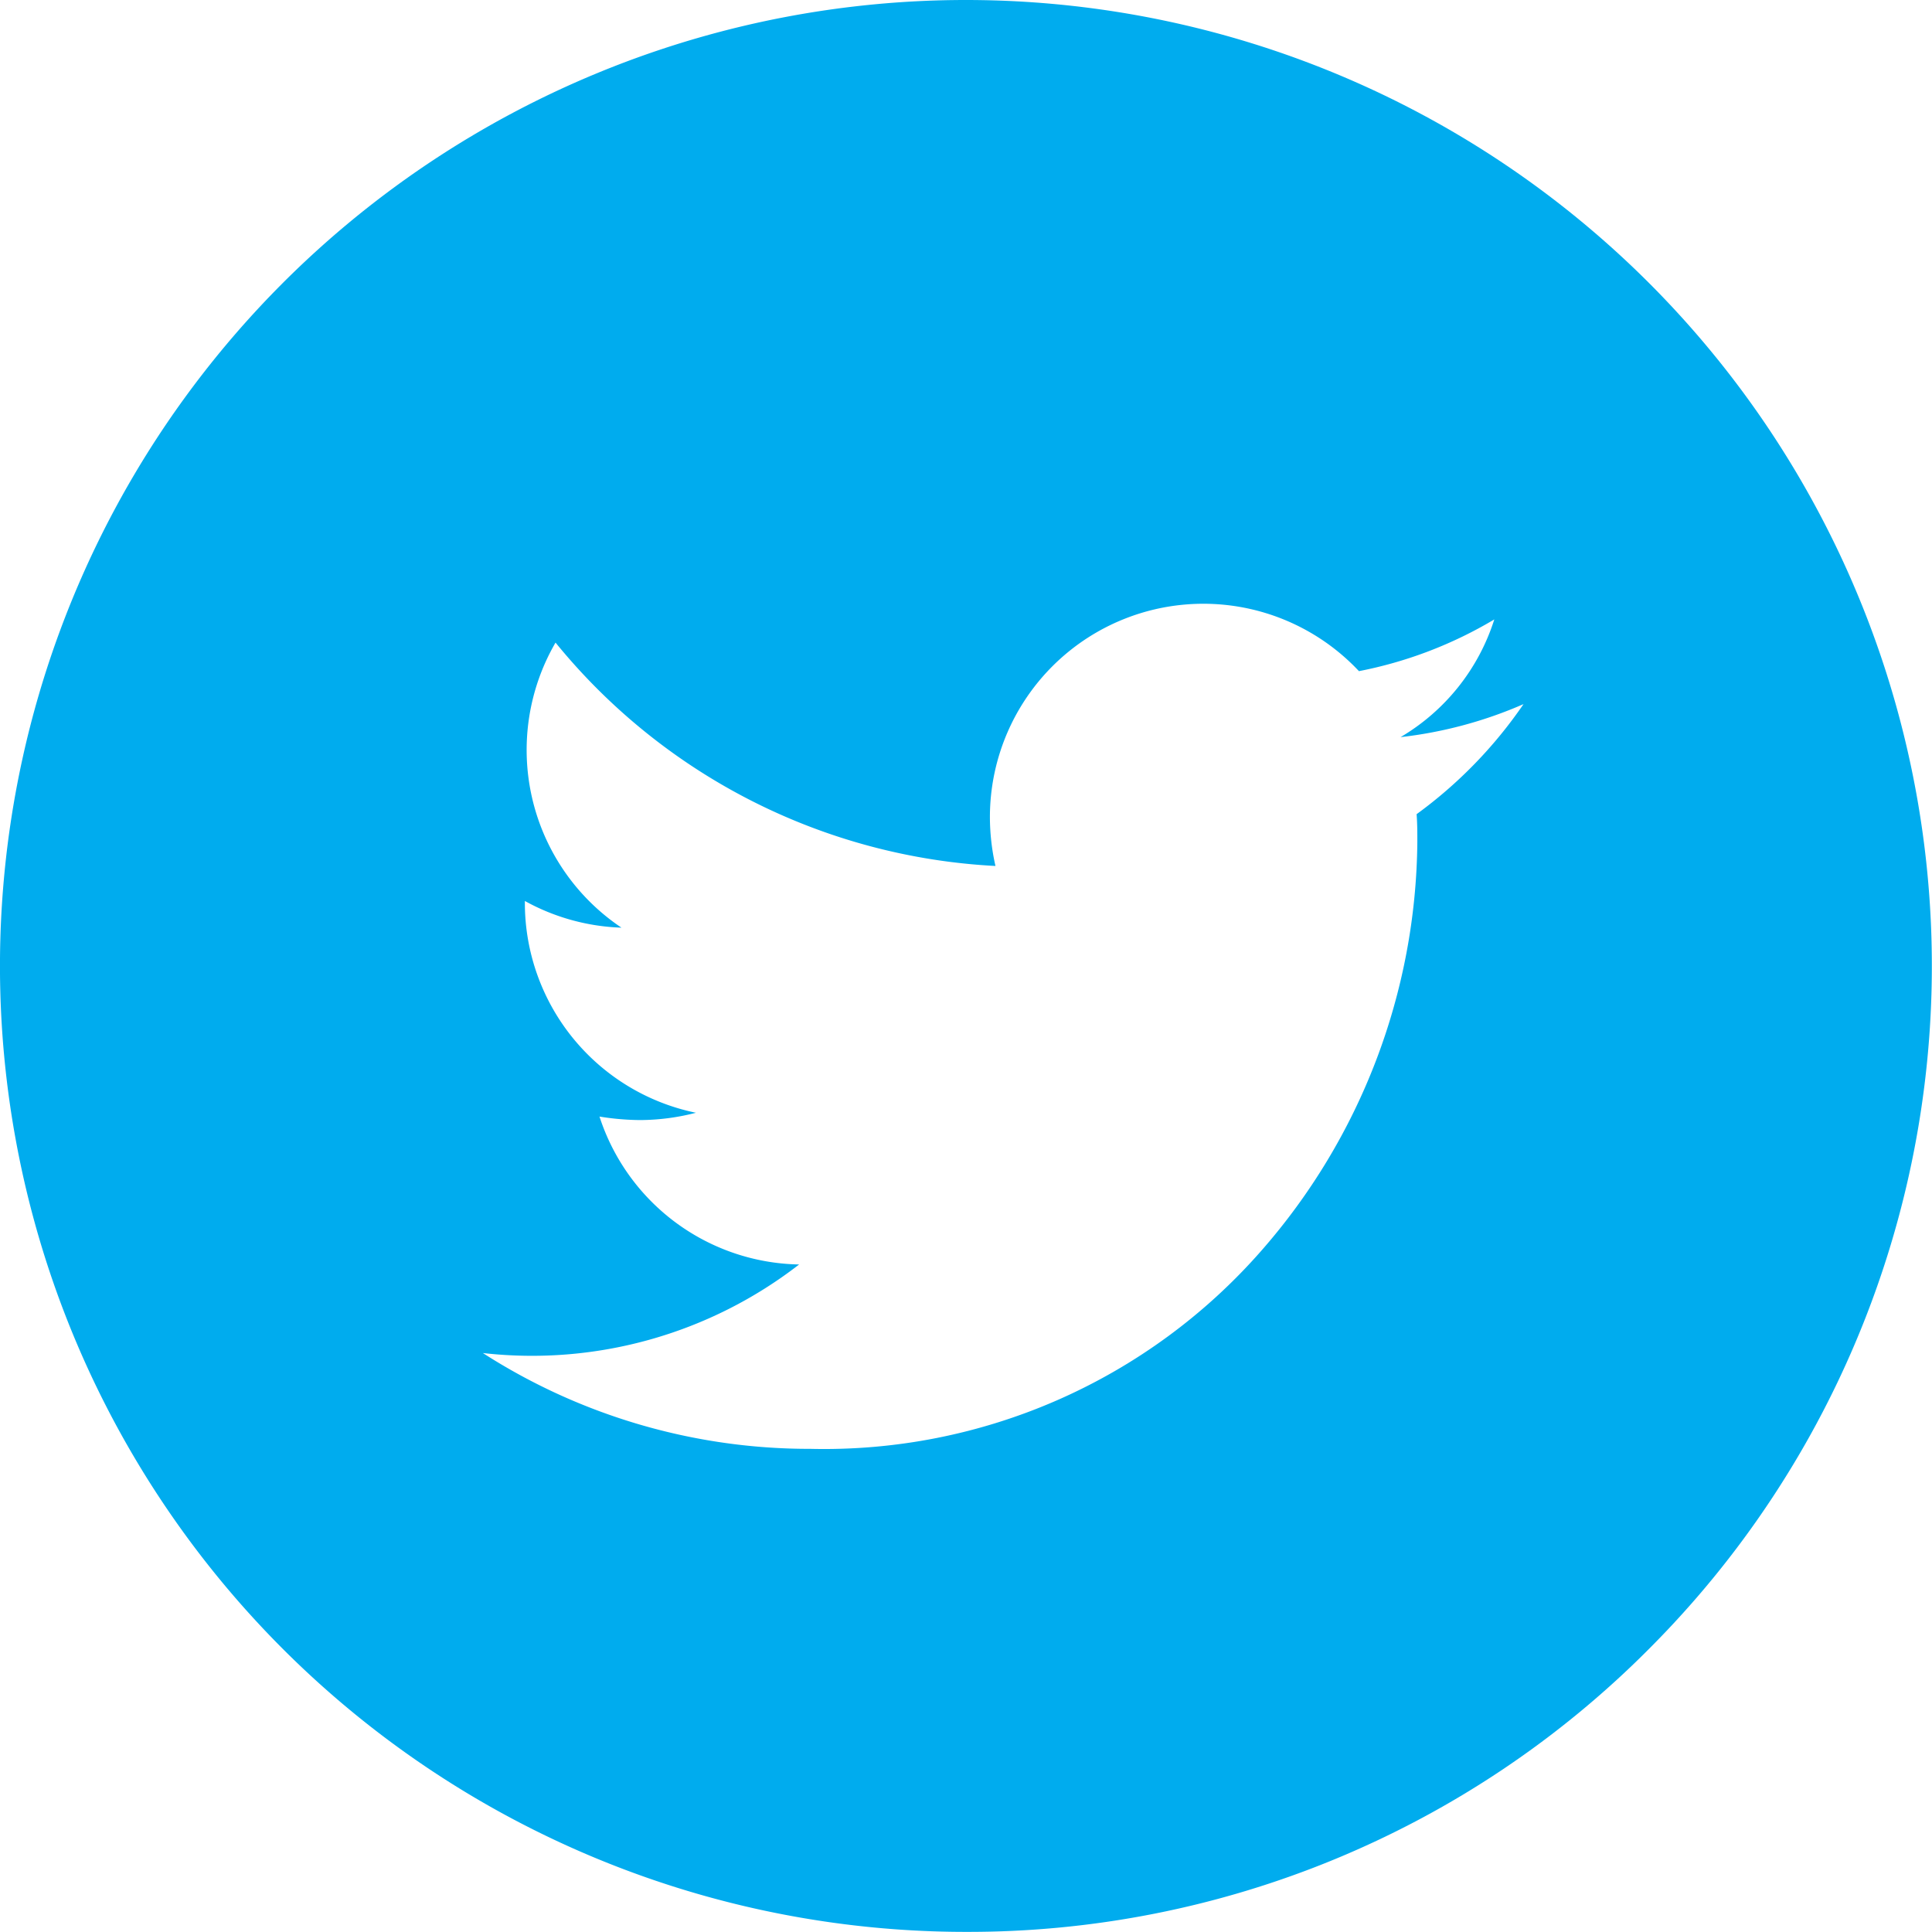
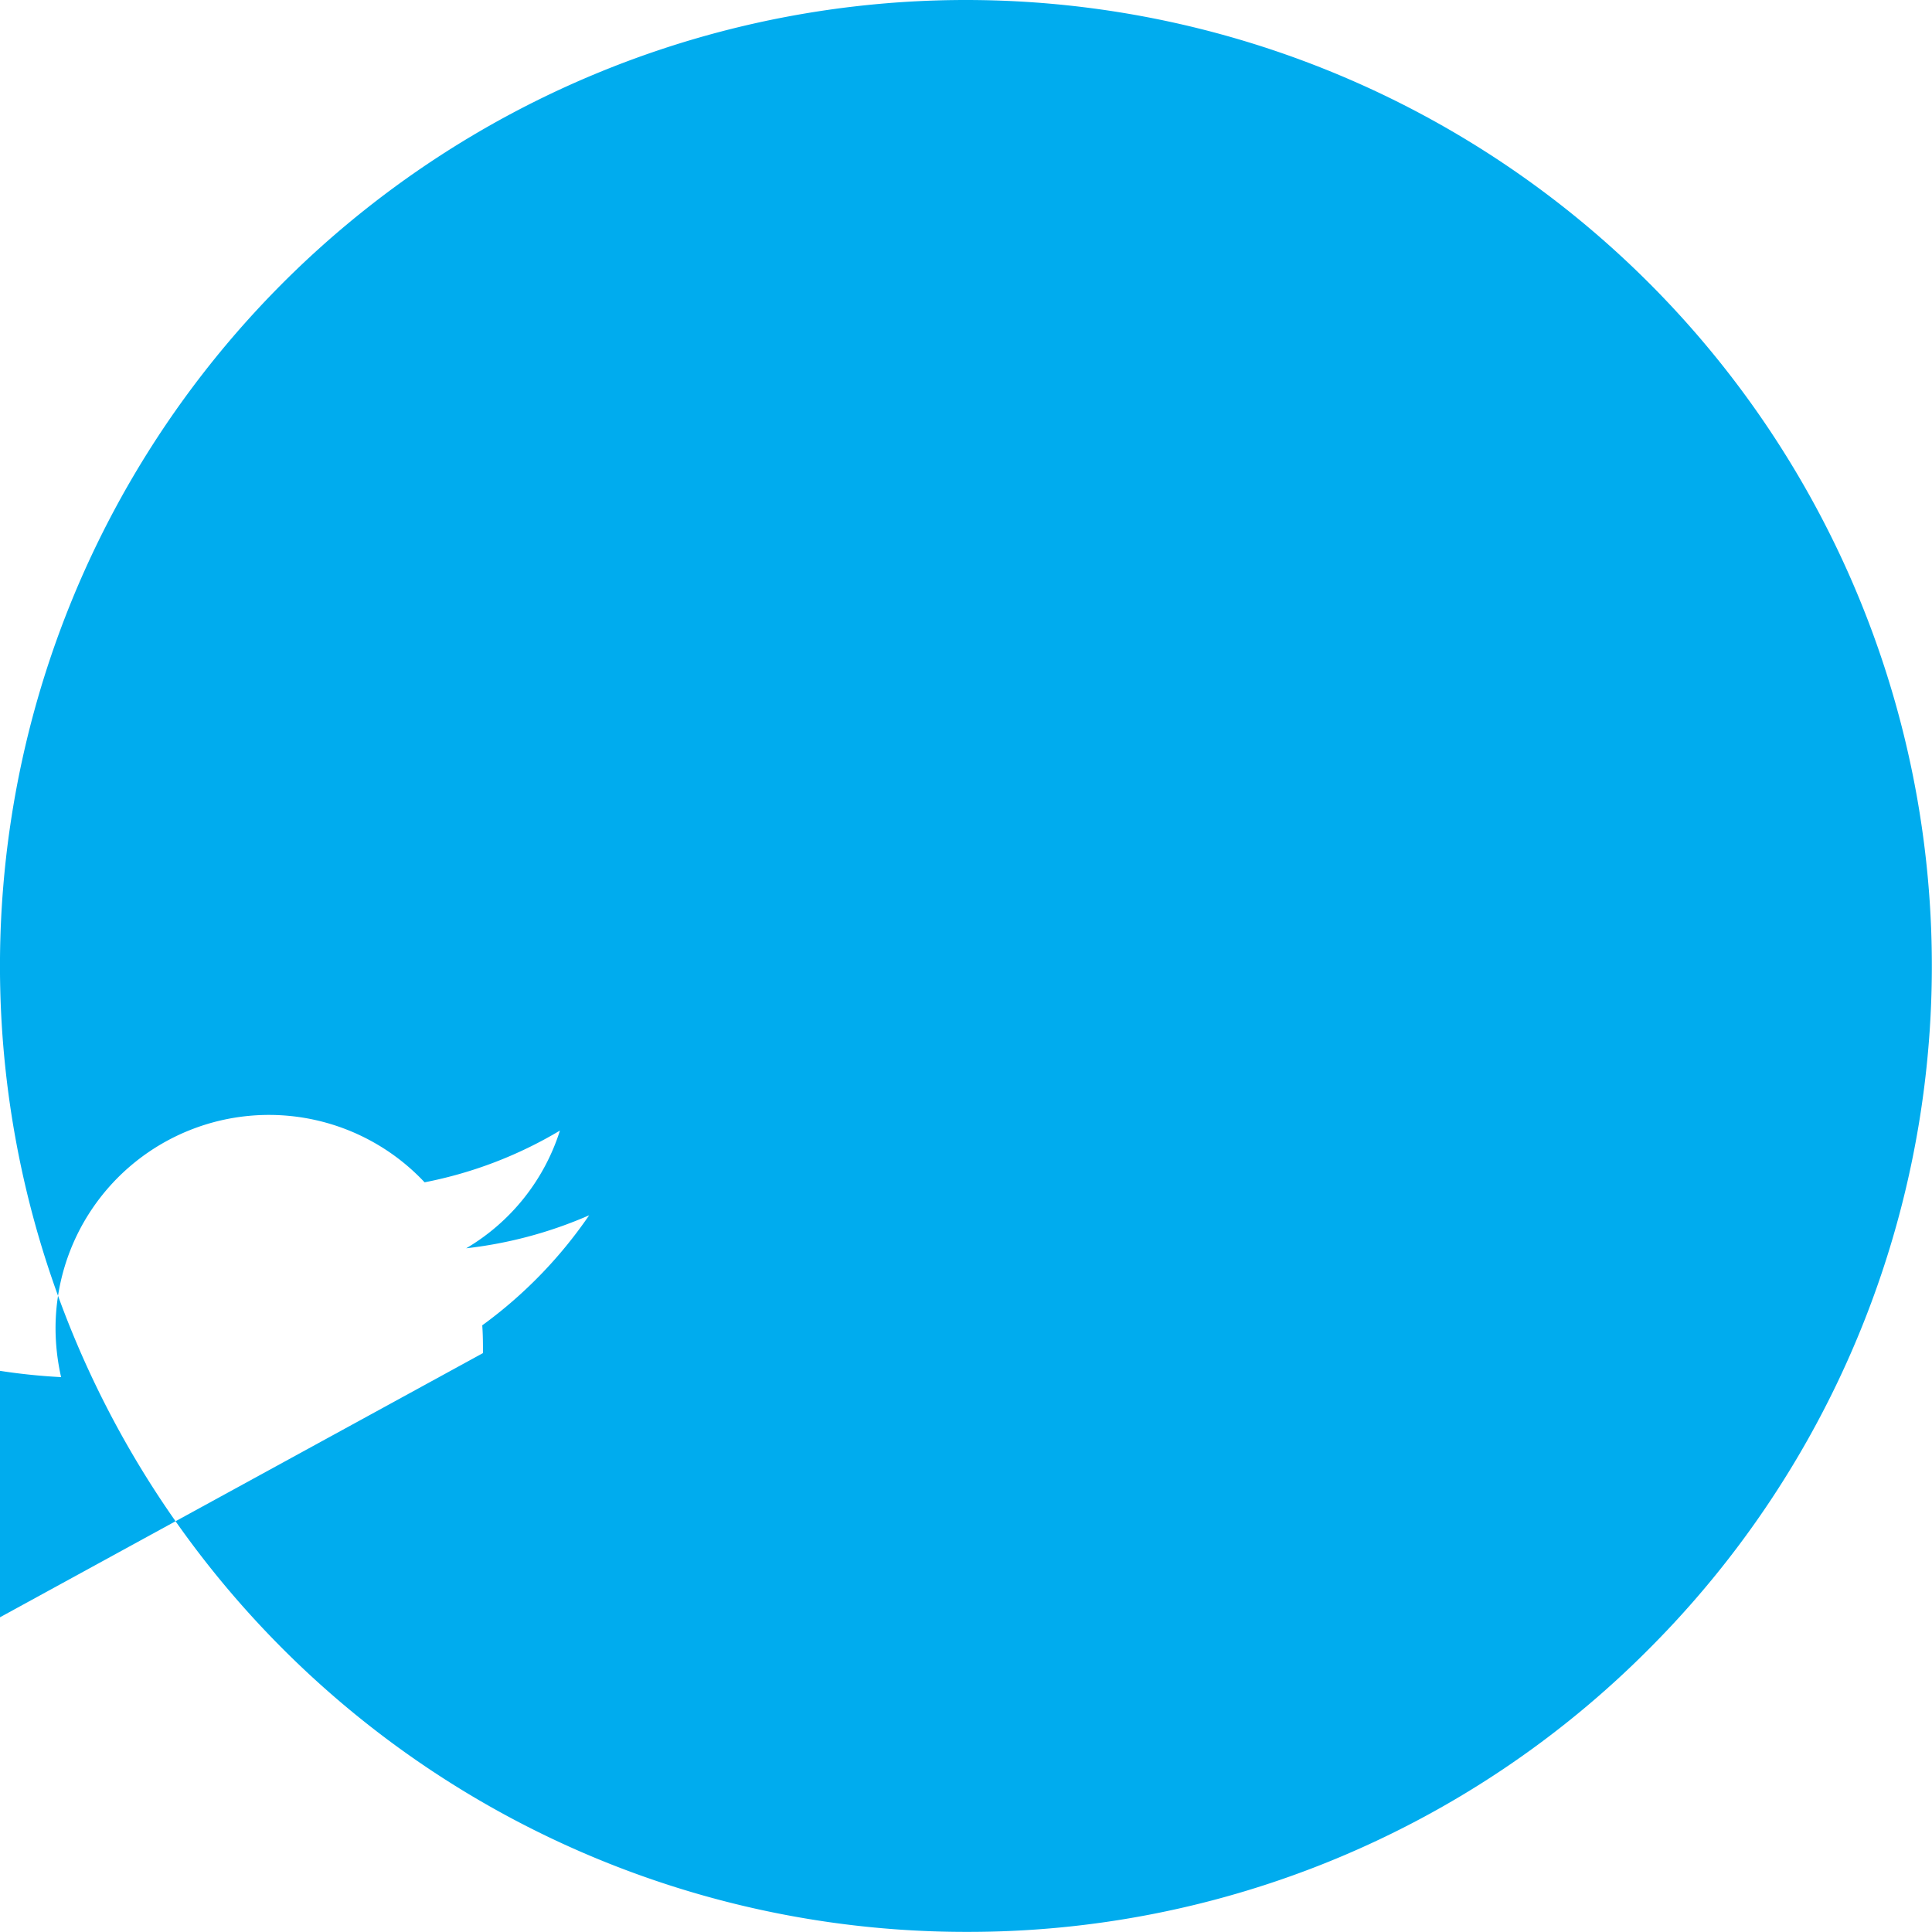
<svg xmlns="http://www.w3.org/2000/svg" width="32.002" height="32" viewBox="0 0 32.002 32">
  <g id="icon-twitter" transform="translate(-1255)">
-     <path id="前面オブジェクトで型抜き_2" data-name="前面オブジェクトで型抜き 2" d="M22901,9128a16,16,0,1,1,11.314-4.687A15.9,15.9,0,0,1,22901,9128Zm-8-9.587h0a10,10,0,0,0,5.422,1.586,9.629,9.629,0,0,0,7.465-3.275,10.4,10.4,0,0,0,2.59-6.778c0-.149,0-.3-.012-.46a7.472,7.472,0,0,0,1.771-1.823,7.063,7.063,0,0,1-2.037.547,3.485,3.485,0,0,0,1.553-1.95,6.966,6.966,0,0,1-2.242.857,3.535,3.535,0,0,0-6.113,2.415,3.694,3.694,0,0,0,.092.812,10.067,10.067,0,0,1-7.287-3.7,3.544,3.544,0,0,0,1.092,4.722,3.549,3.549,0,0,1-1.6-.442v.04a3.55,3.55,0,0,0,2.834,3.468,3.734,3.734,0,0,1-.926.121,4.354,4.354,0,0,1-.672-.058,3.543,3.543,0,0,0,3.307,2.45,7.226,7.226,0,0,1-5.238,1.467Z" transform="translate(-21630 -9096)" fill="#00acee" />
+     <path id="前面オブジェクトで型抜き_2" data-name="前面オブジェクトで型抜き 2" d="M22901,9128a16,16,0,1,1,11.314-4.687A15.9,15.9,0,0,1,22901,9128Zm-8-9.587h0c0-.149,0-.3-.012-.46a7.472,7.472,0,0,0,1.771-1.823,7.063,7.063,0,0,1-2.037.547,3.485,3.485,0,0,0,1.553-1.95,6.966,6.966,0,0,1-2.242.857,3.535,3.535,0,0,0-6.113,2.415,3.694,3.694,0,0,0,.092.812,10.067,10.067,0,0,1-7.287-3.7,3.544,3.544,0,0,0,1.092,4.722,3.549,3.549,0,0,1-1.6-.442v.04a3.55,3.55,0,0,0,2.834,3.468,3.734,3.734,0,0,1-.926.121,4.354,4.354,0,0,1-.672-.058,3.543,3.543,0,0,0,3.307,2.45,7.226,7.226,0,0,1-5.238,1.467Z" transform="translate(-21630 -9096)" fill="#00acee" />
  </g>
</svg>